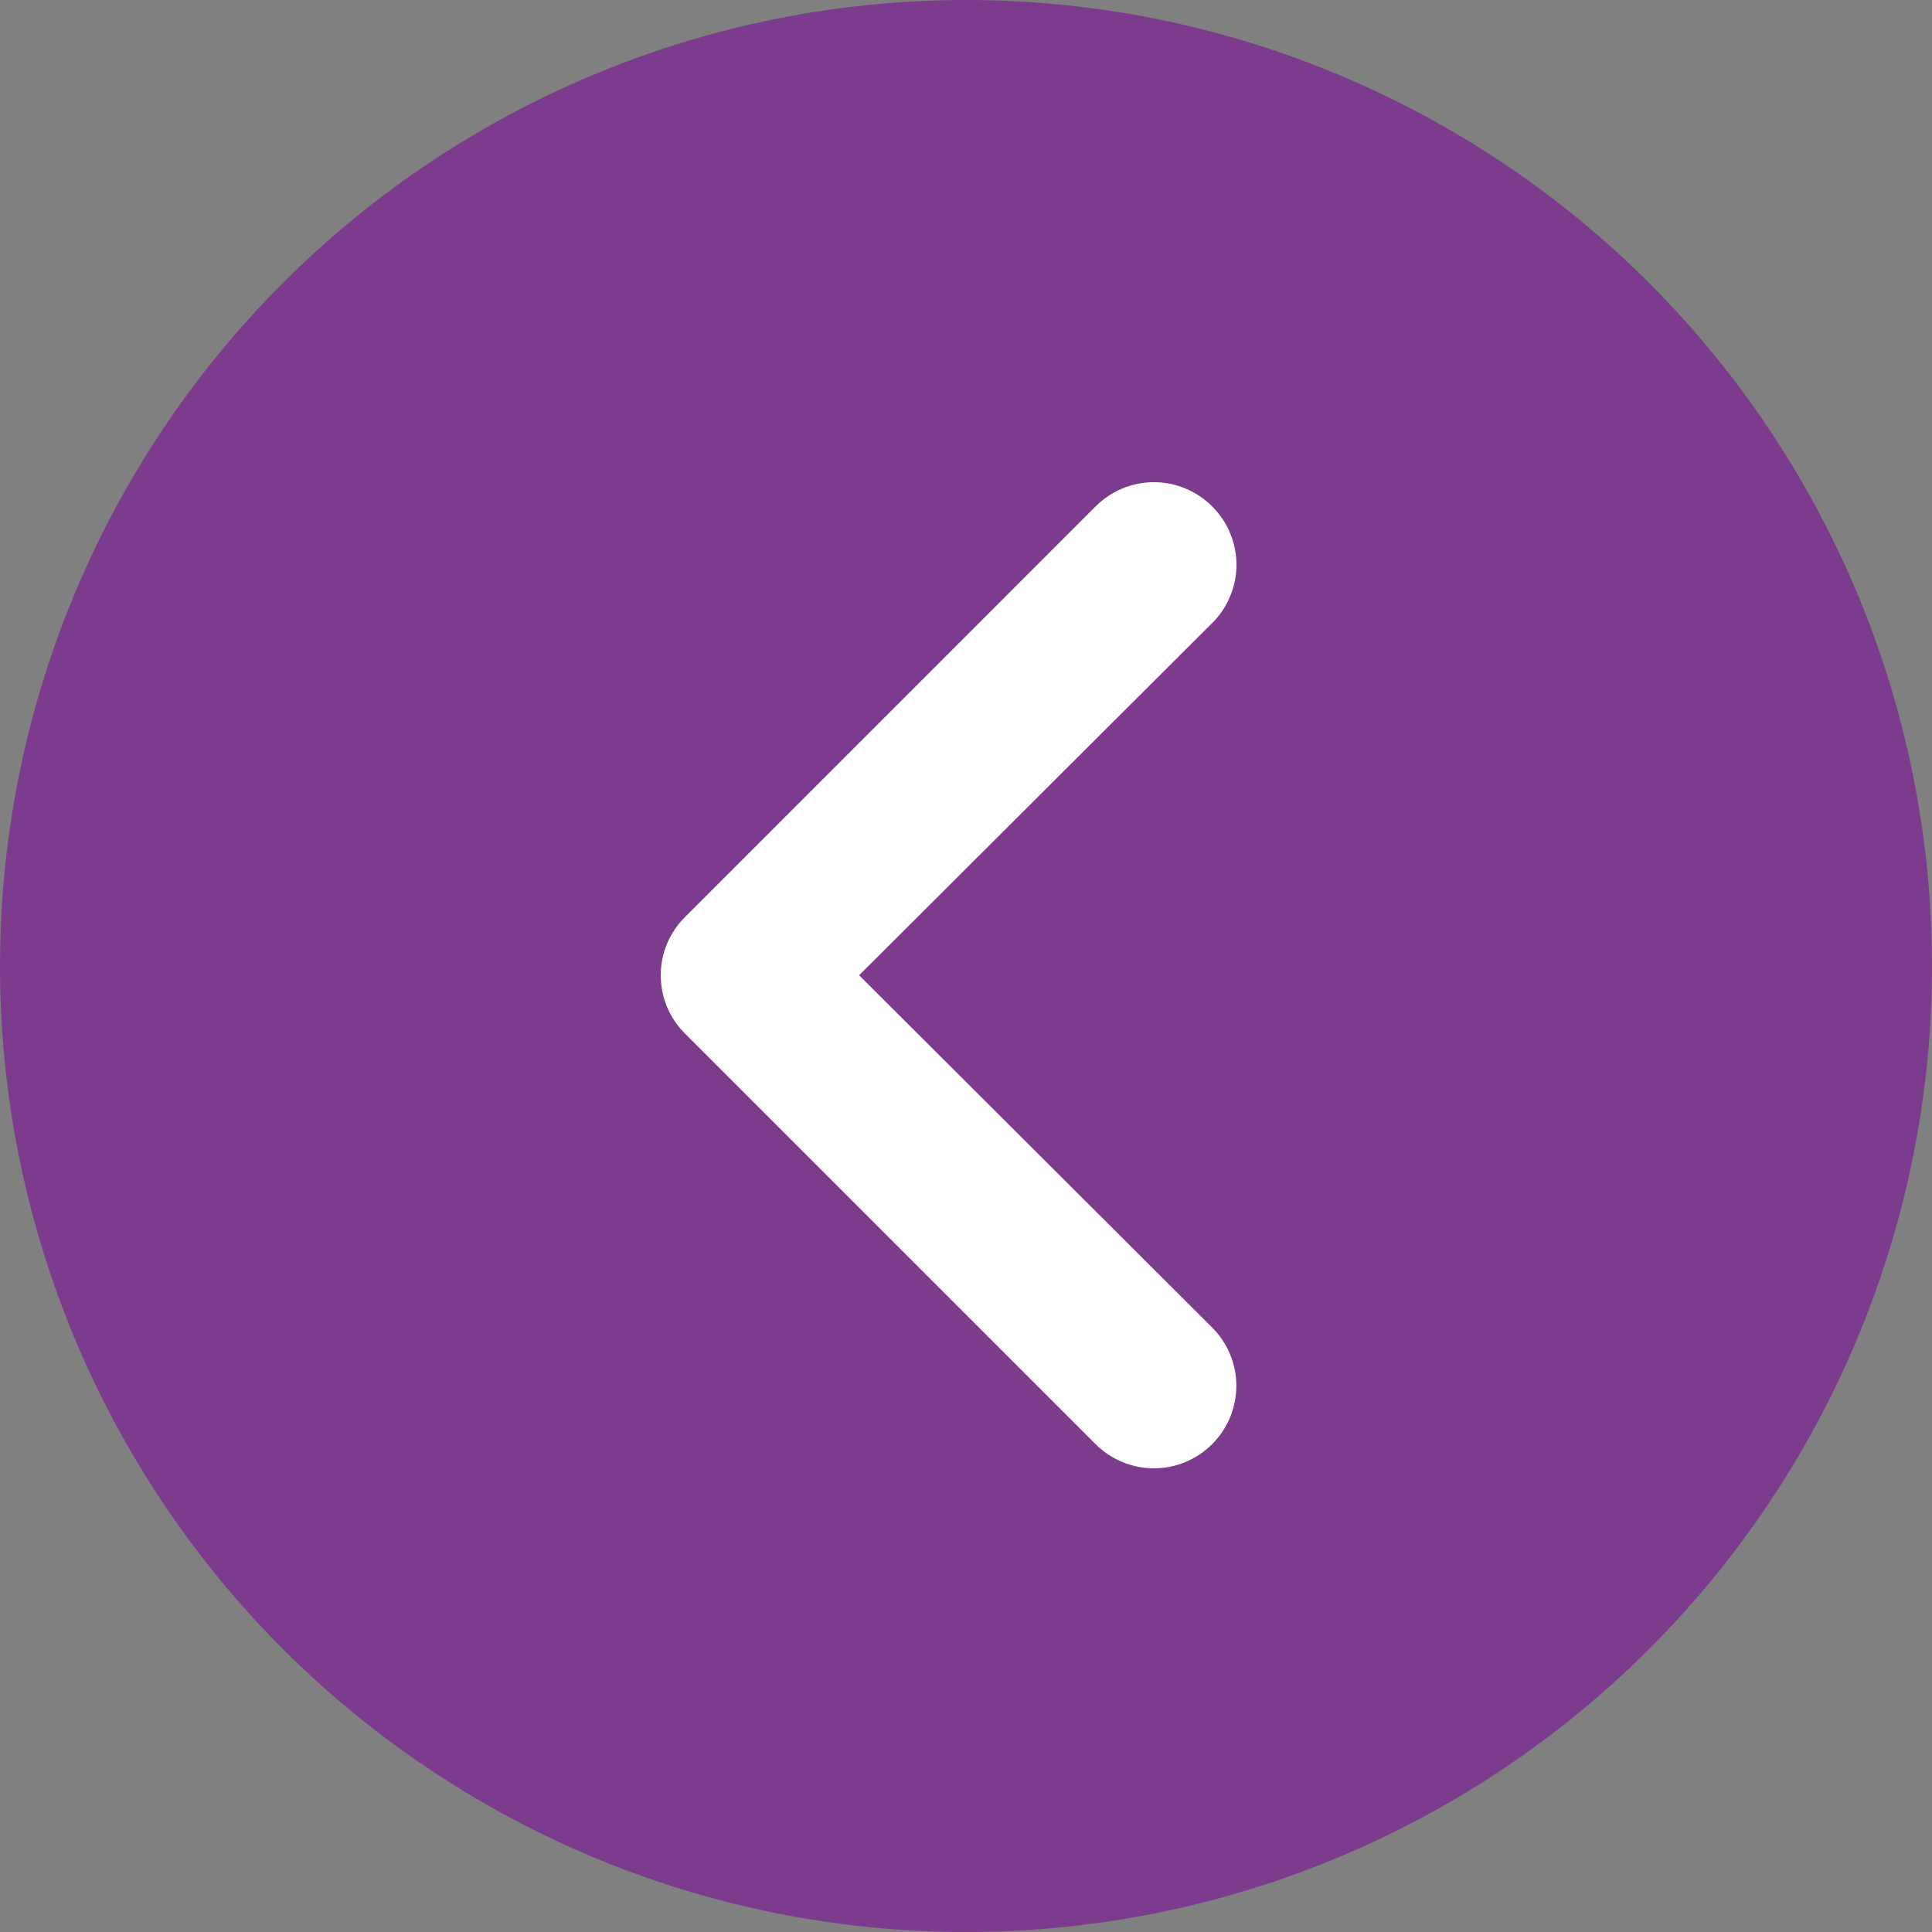
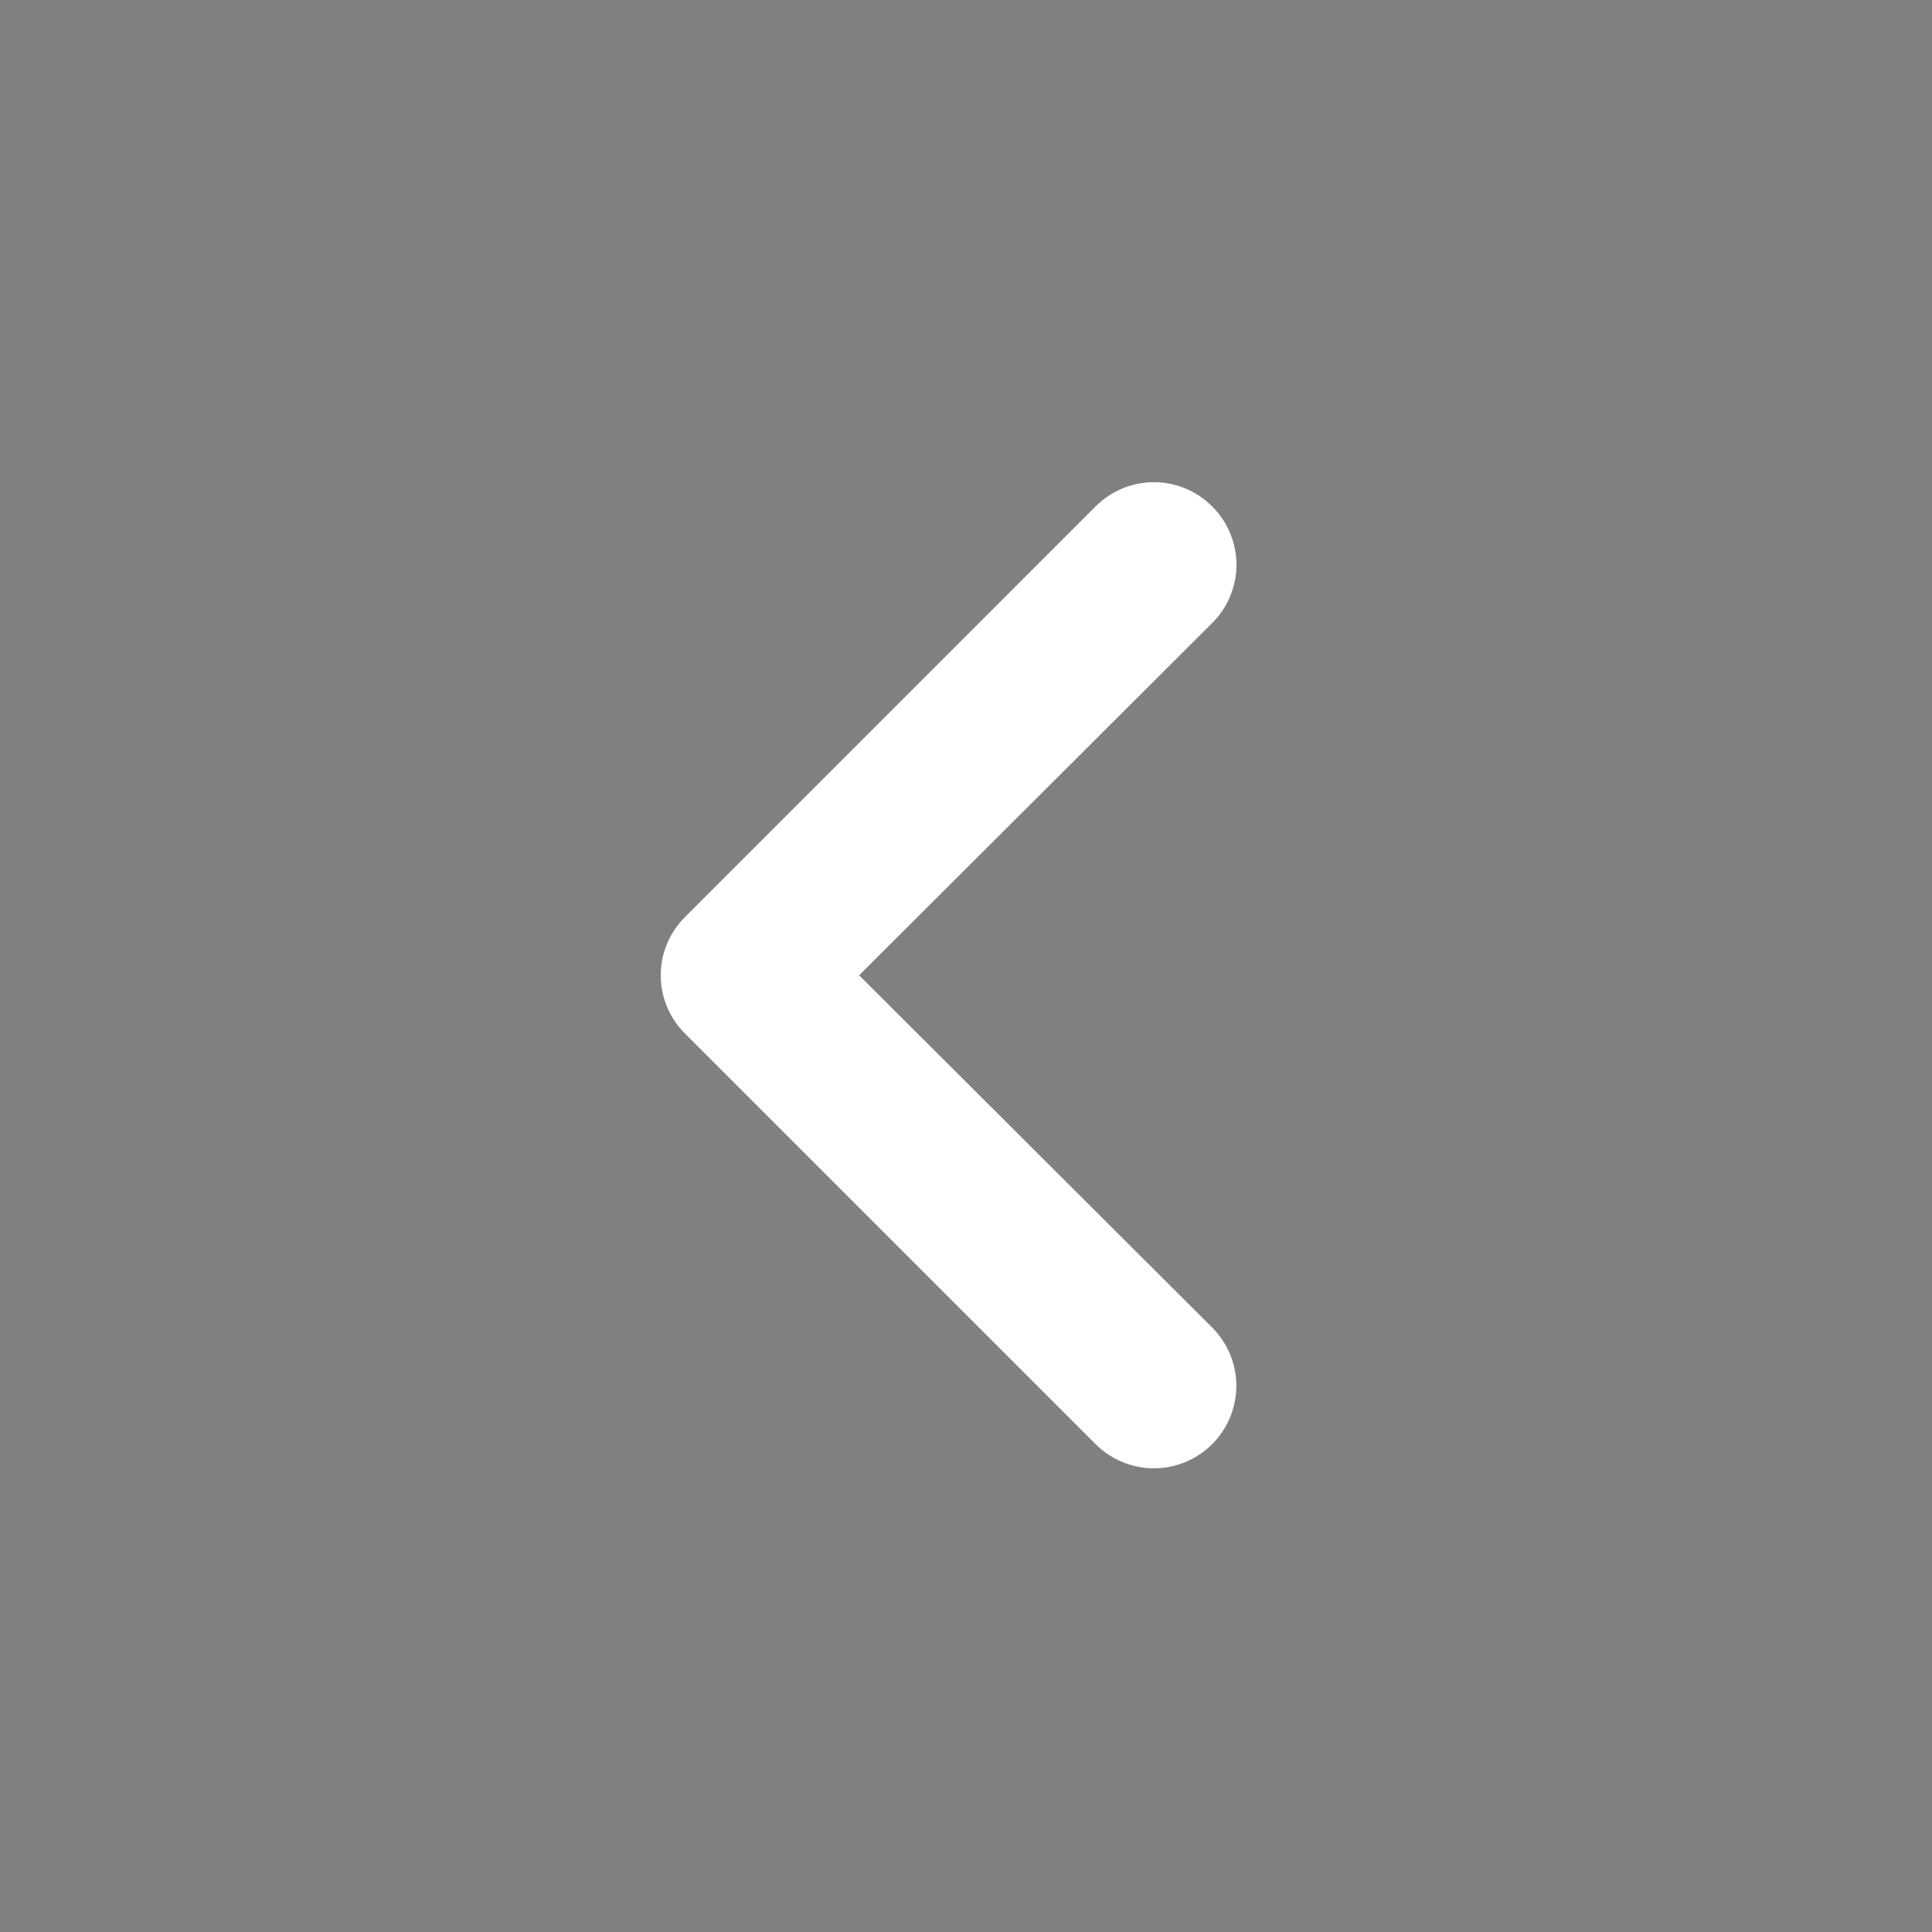
<svg xmlns="http://www.w3.org/2000/svg" width="31" height="31" viewBox="0 0 31 31" fill="none">
  <rect x="0" y="0" width="31" height="31" fill="#808080" stroke="none" />
-   <circle cx="15.5" cy="15.5" r="15.5" transform="rotate(-180 15.5 15.5)" fill="#7D3B8E" />
  <path d="M10.992 16.585L17.579 23.172C17.702 23.295 17.848 23.392 18.009 23.459C18.169 23.525 18.341 23.56 18.515 23.56C18.866 23.56 19.202 23.42 19.45 23.172C19.573 23.049 19.67 22.903 19.737 22.743C19.803 22.582 19.838 22.41 19.838 22.237C19.838 21.886 19.698 21.549 19.45 21.301L13.785 15.649L19.45 9.997C19.574 9.875 19.672 9.729 19.738 9.568C19.805 9.408 19.84 9.236 19.84 9.062C19.84 8.888 19.805 8.716 19.738 8.555C19.672 8.394 19.574 8.249 19.45 8.126C19.328 8.003 19.182 7.905 19.021 7.838C18.861 7.771 18.689 7.737 18.515 7.737C18.341 7.737 18.169 7.771 18.008 7.838C17.848 7.905 17.702 8.003 17.579 8.126L10.992 14.714C10.868 14.836 10.77 14.982 10.703 15.143C10.636 15.303 10.602 15.475 10.602 15.649C10.602 15.823 10.636 15.995 10.703 16.156C10.77 16.316 10.868 16.462 10.992 16.585Z" fill="white" />
</svg>